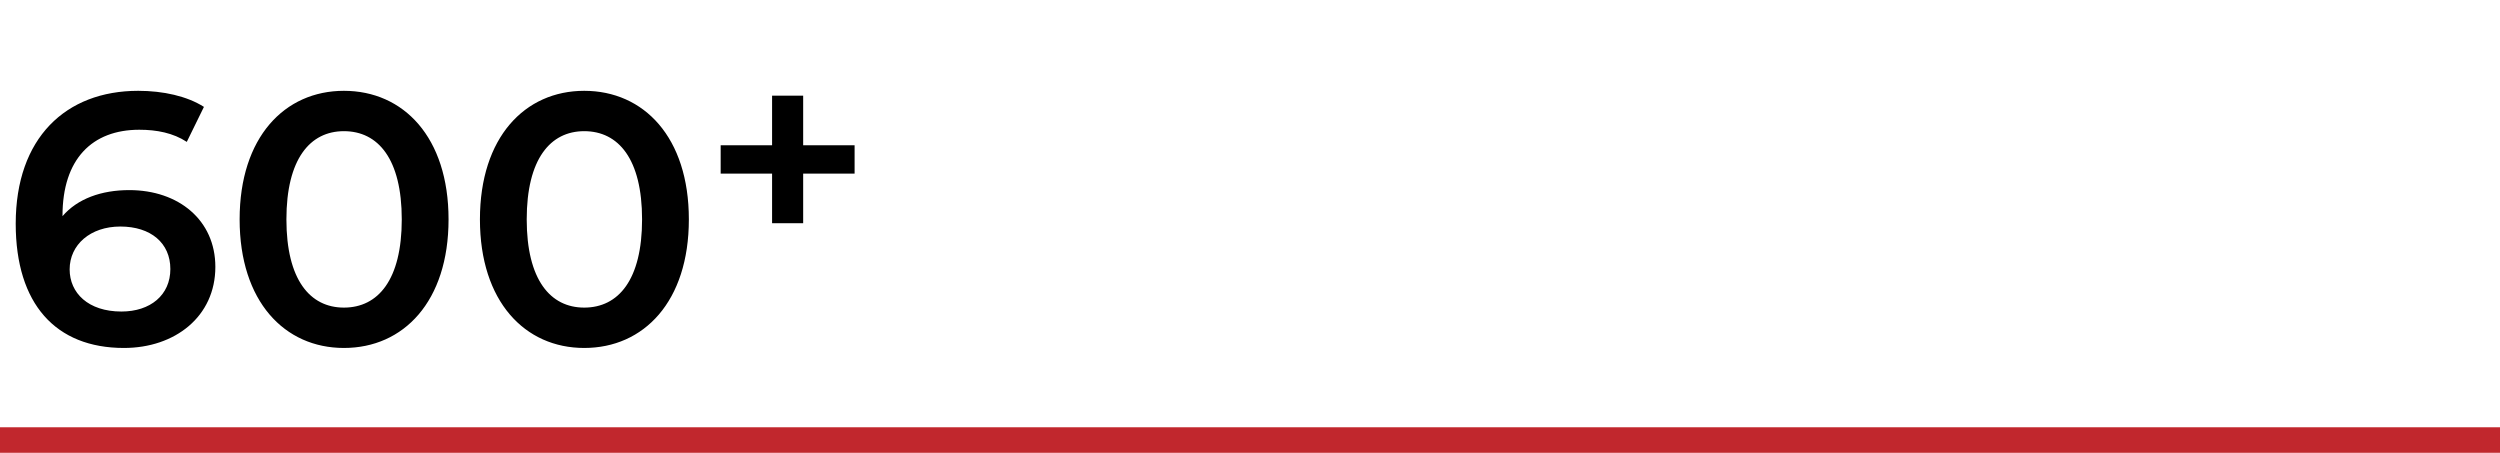
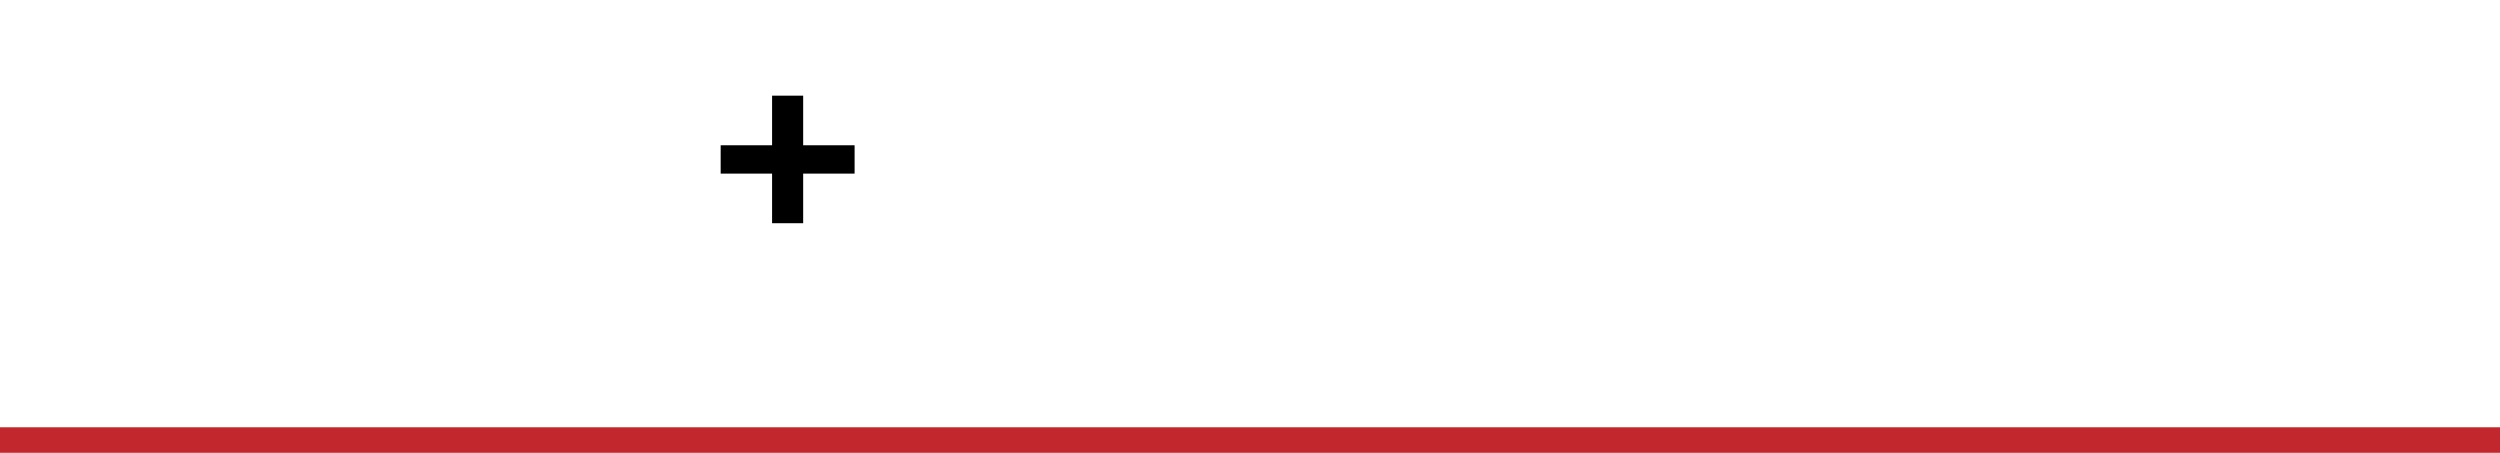
<svg xmlns="http://www.w3.org/2000/svg" width="392" height="71" viewBox="0 0 392 71" fill="none">
  <rect y="67" width="392" height="4" fill="#C1272D" />
-   <path d="M20.272 29.808C15.904 29.808 12.152 31.152 9.8 33.896V33.84C9.8 24.936 14.448 20.344 21.84 20.344C24.584 20.344 27.16 20.848 29.288 22.248L31.976 16.76C29.344 15.08 25.592 14.24 21.672 14.24C10.304 14.24 2.464 21.632 2.464 35.072C2.464 47.672 8.736 54.56 19.432 54.56C27.44 54.56 33.768 49.632 33.768 41.848C33.768 34.512 28 29.808 20.272 29.808ZM19.04 48.848C13.832 48.848 10.92 45.936 10.92 42.24C10.92 38.376 14.168 35.52 18.872 35.52C23.632 35.52 26.712 38.096 26.712 42.184C26.712 46.272 23.576 48.848 19.04 48.848ZM53.925 54.56C63.277 54.56 70.333 47.28 70.333 34.4C70.333 21.52 63.277 14.24 53.925 14.24C44.629 14.24 37.573 21.52 37.573 34.4C37.573 47.28 44.629 54.56 53.925 54.56ZM53.925 48.232C48.605 48.232 44.909 43.864 44.909 34.4C44.909 24.936 48.605 20.568 53.925 20.568C59.301 20.568 62.997 24.936 62.997 34.4C62.997 43.864 59.301 48.232 53.925 48.232ZM91.605 54.56C100.957 54.56 108.013 47.28 108.013 34.4C108.013 21.52 100.957 14.24 91.605 14.24C82.309 14.24 75.253 21.52 75.253 34.4C75.253 47.28 82.309 54.56 91.605 54.56ZM91.605 48.232C86.285 48.232 82.589 43.864 82.589 34.4C82.589 24.936 86.285 20.568 91.605 20.568C96.981 20.568 100.677 24.936 100.677 34.4C100.677 43.864 96.981 48.232 91.605 48.232Z" fill="black" />
  <path d="M121.063 35V15H125.937V35H121.063ZM113 27.222V22.778H134V27.222H113Z" fill="black" />
</svg>